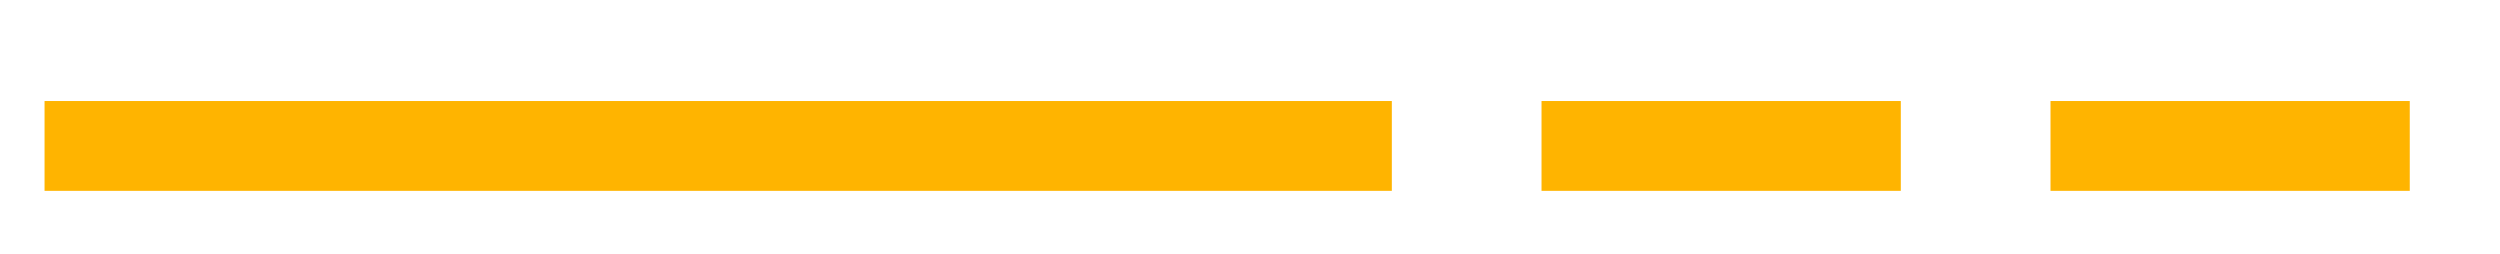
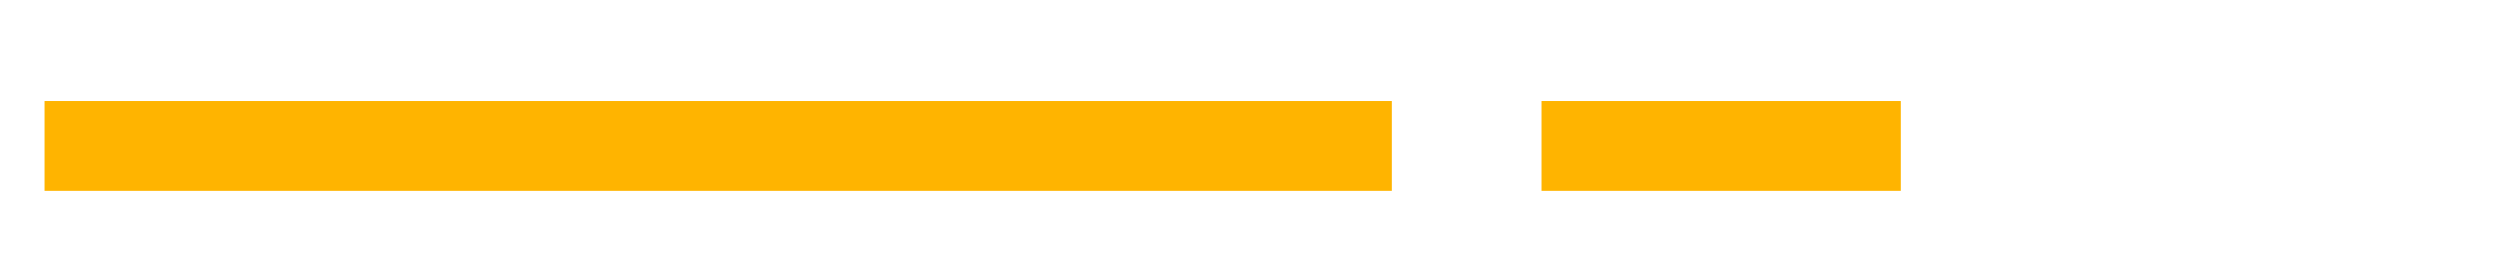
<svg xmlns="http://www.w3.org/2000/svg" width="83.5px" height="8.5px">
  <path fill-rule="evenodd" stroke="rgb(255, 180, 0)" stroke-width="3px" stroke-linecap="butt" stroke-linejoin="miter" fill="none" d="M1.488,4.874 L46.487,4.874 " />
  <path fill-rule="evenodd" stroke="rgb(255, 180, 0)" stroke-width="3px" stroke-linecap="butt" stroke-linejoin="miter" fill="none" d="M51.487,4.874 L63.487,4.874 " />
-   <path fill-rule="evenodd" stroke="rgb(255, 180, 0)" stroke-width="3px" stroke-linecap="butt" stroke-linejoin="miter" fill="none" d="M68.487,4.874 L80.486,4.874 " />
</svg>